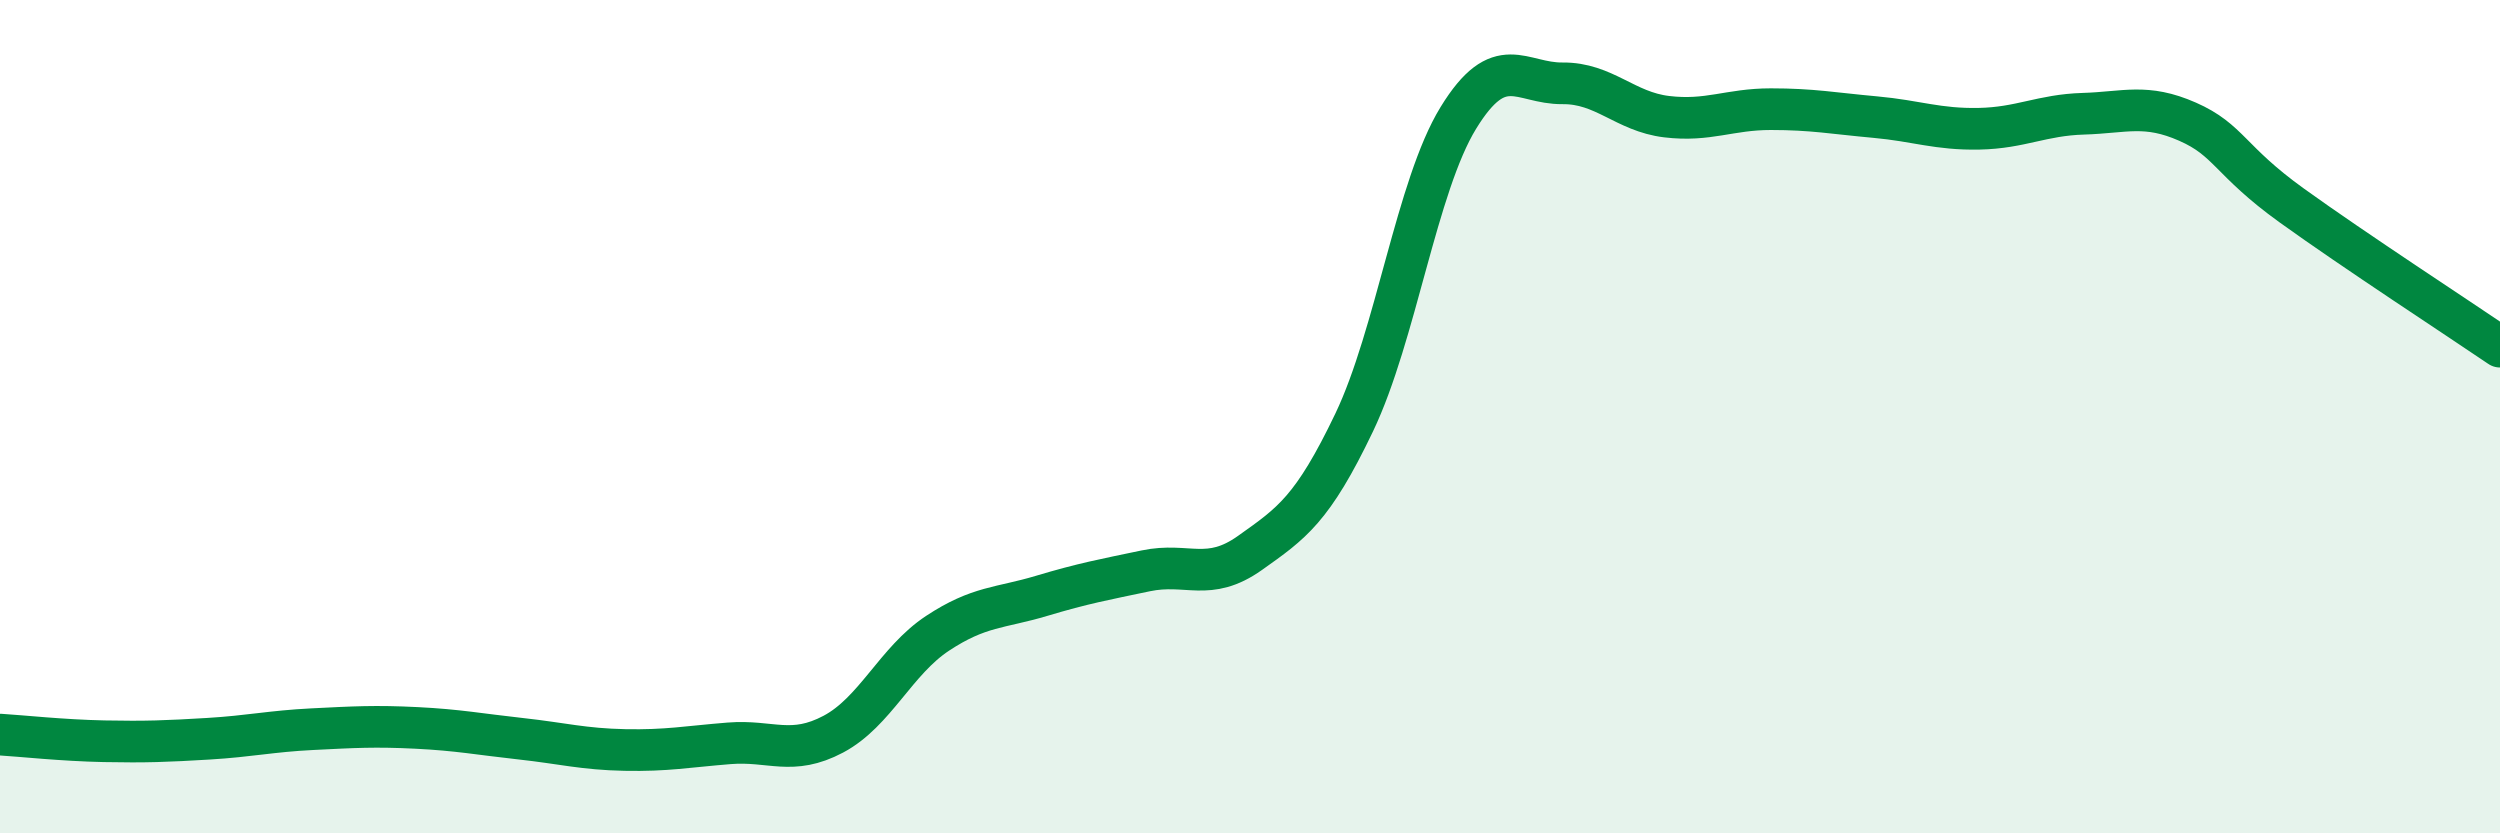
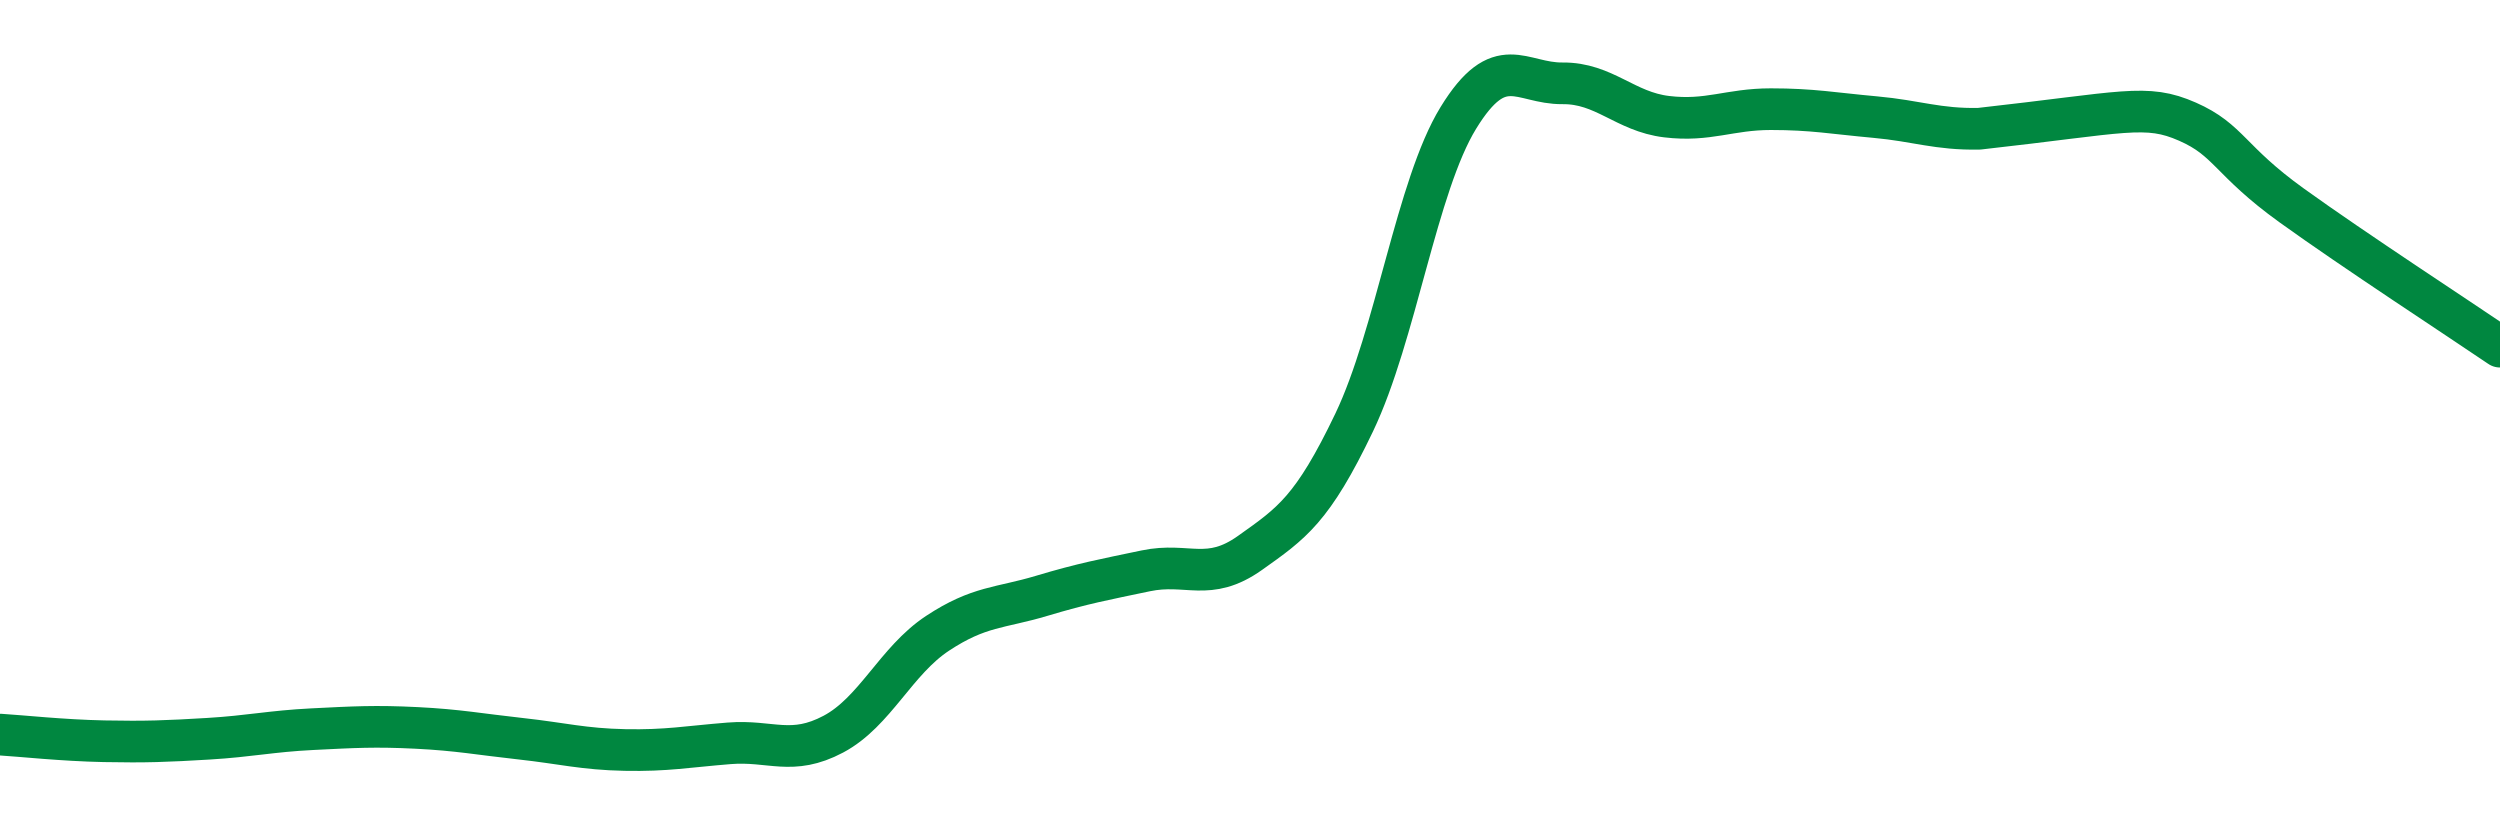
<svg xmlns="http://www.w3.org/2000/svg" width="60" height="20" viewBox="0 0 60 20">
-   <path d="M 0,17.63 C 0.5,17.66 1.5,17.77 2.5,17.79 C 3.5,17.81 4,17.79 5,17.73 C 6,17.67 6.5,17.55 7.5,17.5 C 8.5,17.45 9,17.42 10,17.47 C 11,17.52 11.5,17.62 12.5,17.73 C 13.5,17.84 14,17.98 15,18 C 16,18.02 16.5,17.92 17.5,17.84 C 18.5,17.76 19,18.15 20,17.62 C 21,17.09 21.5,15.86 22.5,15.2 C 23.5,14.54 24,14.6 25,14.3 C 26,14 26.5,13.91 27.5,13.7 C 28.5,13.49 29,13.98 30,13.27 C 31,12.56 31.5,12.23 32.5,10.14 C 33.5,8.05 34,4.46 35,2.83 C 36,1.2 36.5,2.01 37.5,2 C 38.5,1.99 39,2.68 40,2.8 C 41,2.92 41.5,2.62 42.5,2.62 C 43.5,2.62 44,2.72 45,2.81 C 46,2.9 46.5,3.11 47.5,3.09 C 48.5,3.07 49,2.76 50,2.73 C 51,2.7 51.5,2.48 52.5,2.92 C 53.5,3.36 53.5,3.85 55,4.93 C 56.5,6.01 59,7.64 60,8.32L60 20L0 20Z" fill="#008740" opacity="0.1" stroke-linecap="round" stroke-linejoin="round" />
-   <path d="M 0,17.63 C 0.5,17.66 1.5,17.77 2.5,17.79 C 3.5,17.81 4,17.79 5,17.73 C 6,17.67 6.5,17.55 7.5,17.5 C 8.5,17.45 9,17.42 10,17.47 C 11,17.52 11.5,17.62 12.5,17.73 C 13.5,17.84 14,17.98 15,18 C 16,18.02 16.5,17.92 17.5,17.84 C 18.5,17.76 19,18.15 20,17.62 C 21,17.09 21.5,15.86 22.5,15.2 C 23.5,14.54 24,14.6 25,14.3 C 26,14 26.5,13.91 27.5,13.7 C 28.5,13.49 29,13.98 30,13.27 C 31,12.56 31.5,12.23 32.5,10.14 C 33.5,8.05 34,4.46 35,2.83 C 36,1.2 36.5,2.01 37.5,2 C 38.5,1.99 39,2.68 40,2.8 C 41,2.92 41.5,2.62 42.5,2.62 C 43.5,2.62 44,2.72 45,2.81 C 46,2.9 46.5,3.11 47.5,3.09 C 48.5,3.07 49,2.76 50,2.73 C 51,2.7 51.5,2.48 52.5,2.92 C 53.5,3.36 53.5,3.85 55,4.93 C 56.5,6.01 59,7.64 60,8.32" stroke="#008740" stroke-width="1" fill="none" stroke-linecap="round" stroke-linejoin="round" />
+   <path d="M 0,17.63 C 0.5,17.66 1.5,17.77 2.5,17.79 C 3.5,17.81 4,17.79 5,17.73 C 6,17.67 6.5,17.55 7.5,17.5 C 8.5,17.45 9,17.42 10,17.47 C 11,17.52 11.5,17.62 12.5,17.73 C 13.5,17.84 14,17.98 15,18 C 16,18.02 16.5,17.92 17.5,17.84 C 18.5,17.76 19,18.15 20,17.62 C 21,17.09 21.5,15.86 22.5,15.2 C 23.5,14.54 24,14.6 25,14.3 C 26,14 26.5,13.91 27.5,13.7 C 28.5,13.49 29,13.98 30,13.27 C 31,12.56 31.5,12.23 32.5,10.14 C 33.5,8.05 34,4.46 35,2.83 C 36,1.2 36.5,2.01 37.5,2 C 38.5,1.99 39,2.68 40,2.8 C 41,2.92 41.5,2.62 42.5,2.62 C 43.5,2.62 44,2.72 45,2.81 C 46,2.9 46.5,3.11 47.5,3.09 C 51,2.7 51.5,2.48 52.5,2.92 C 53.5,3.36 53.5,3.85 55,4.93 C 56.5,6.01 59,7.64 60,8.32" stroke="#008740" stroke-width="1" fill="none" stroke-linecap="round" stroke-linejoin="round" />
</svg>